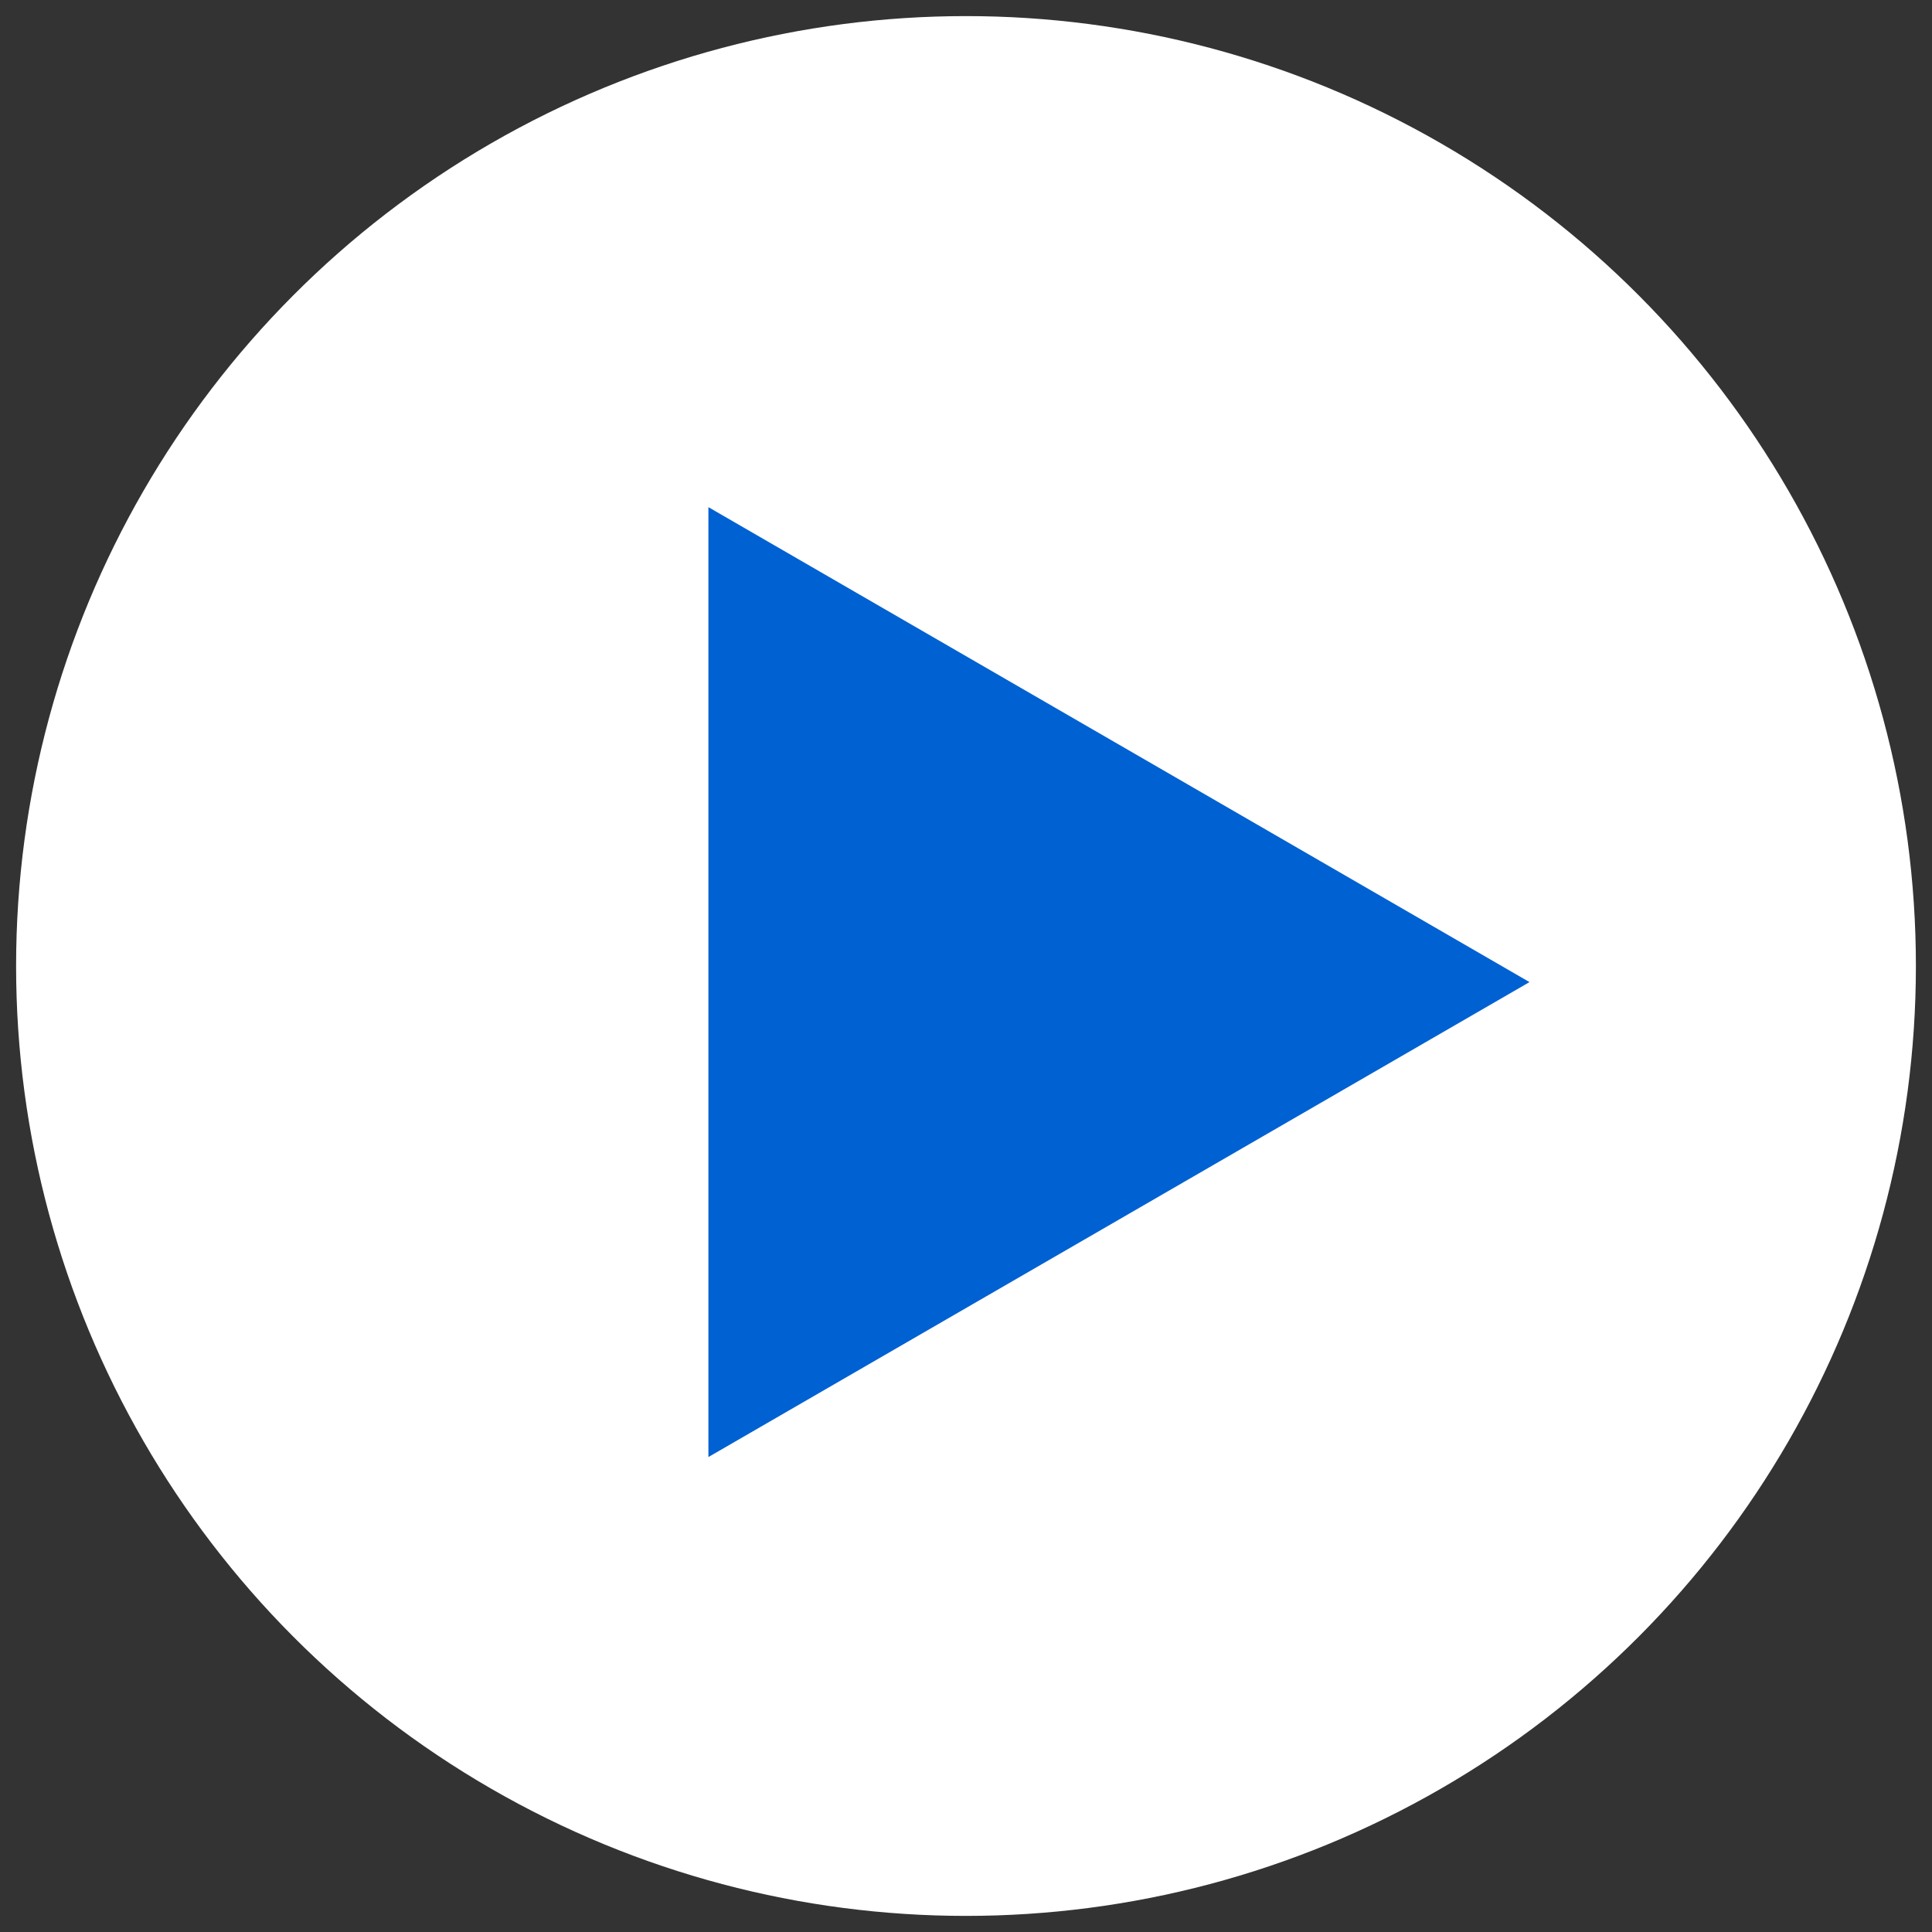
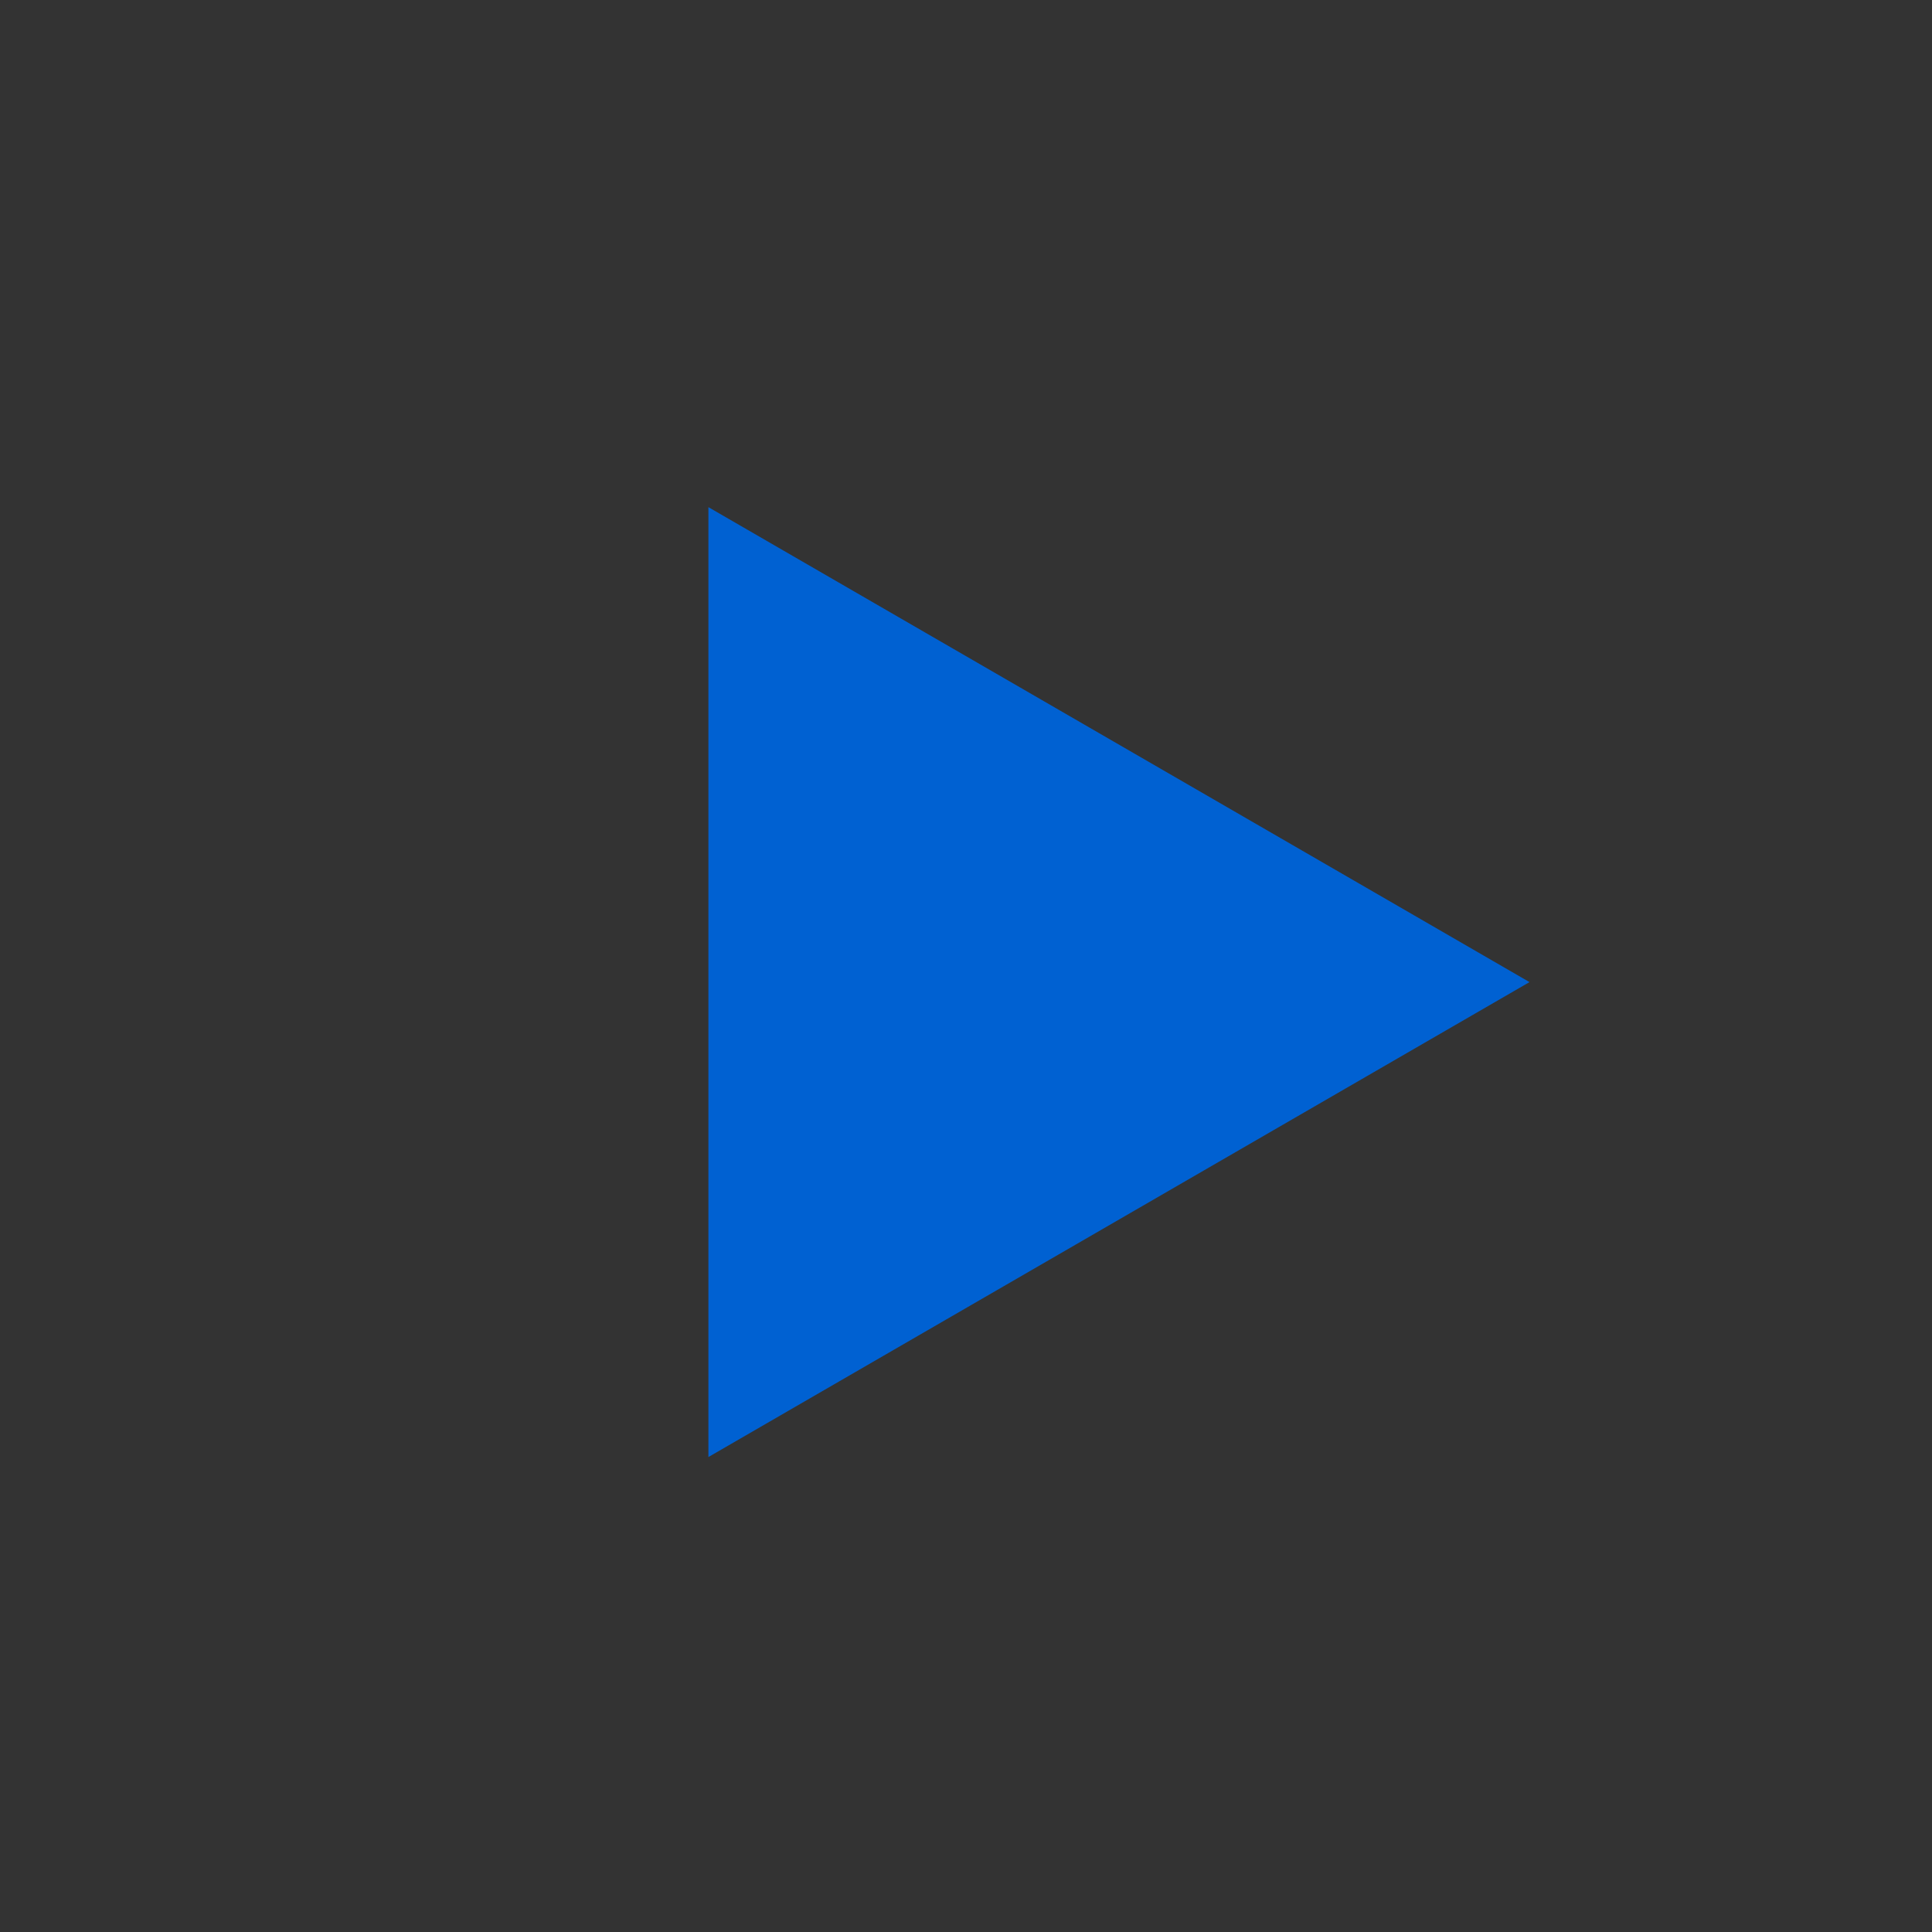
<svg xmlns="http://www.w3.org/2000/svg" id="_レイヤー_1" version="1.1" viewBox="0 0 24 24">
  <rect x="0" y="0" width="24" height="24" fill="#333333" stroke="none" />
  <defs>
    <style>
      .st0 {
        fill: #fff;
      }

      .st1 {
        fill: #0061d2;
      }
    </style>
  </defs>
-   <circle class="st0" cx="12" cy="12" r="11.8" />
  <path class="st1" d="M19,12.2l-10.2,5.9V6.3s10.2,5.9,10.2,5.9Z" />
</svg>